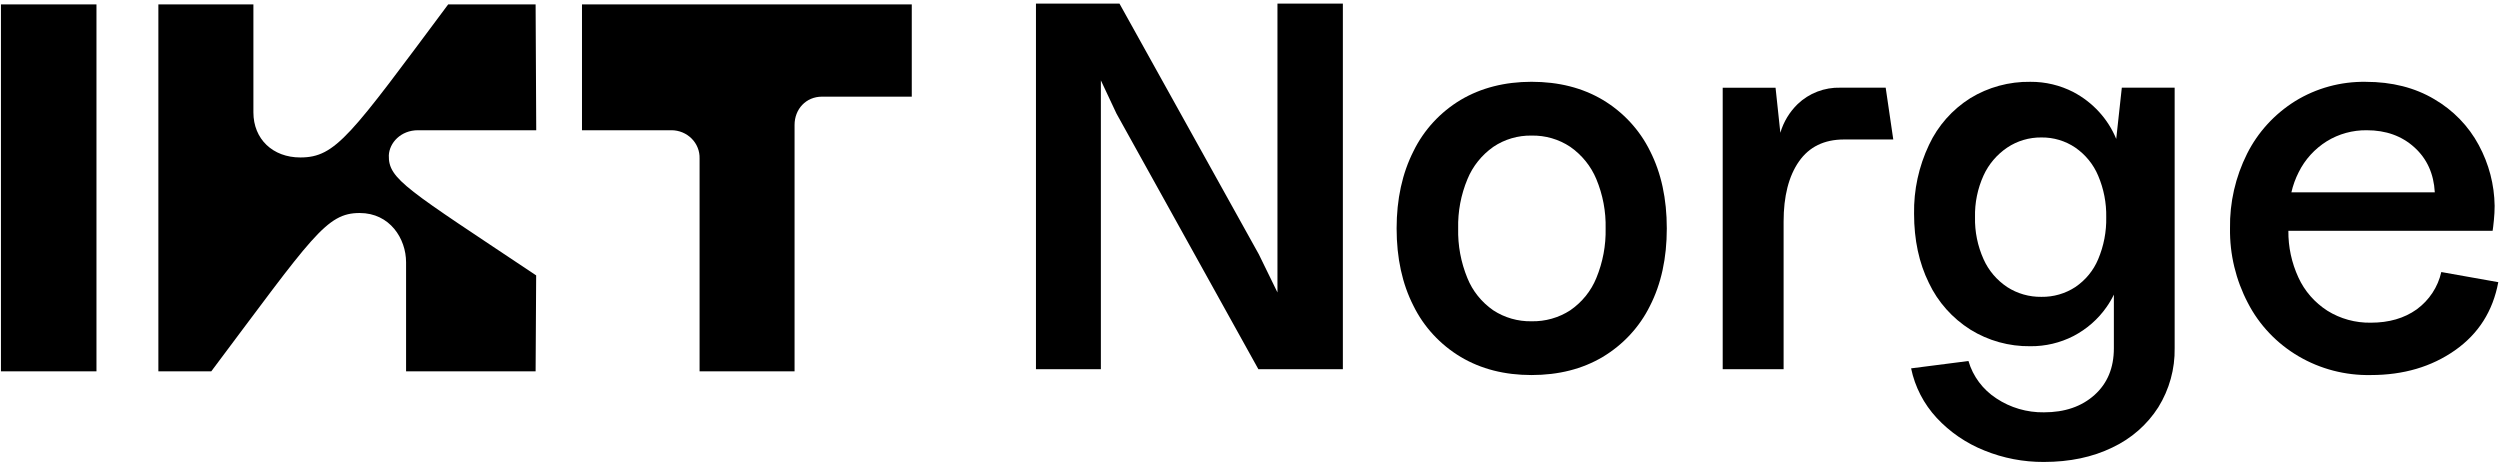
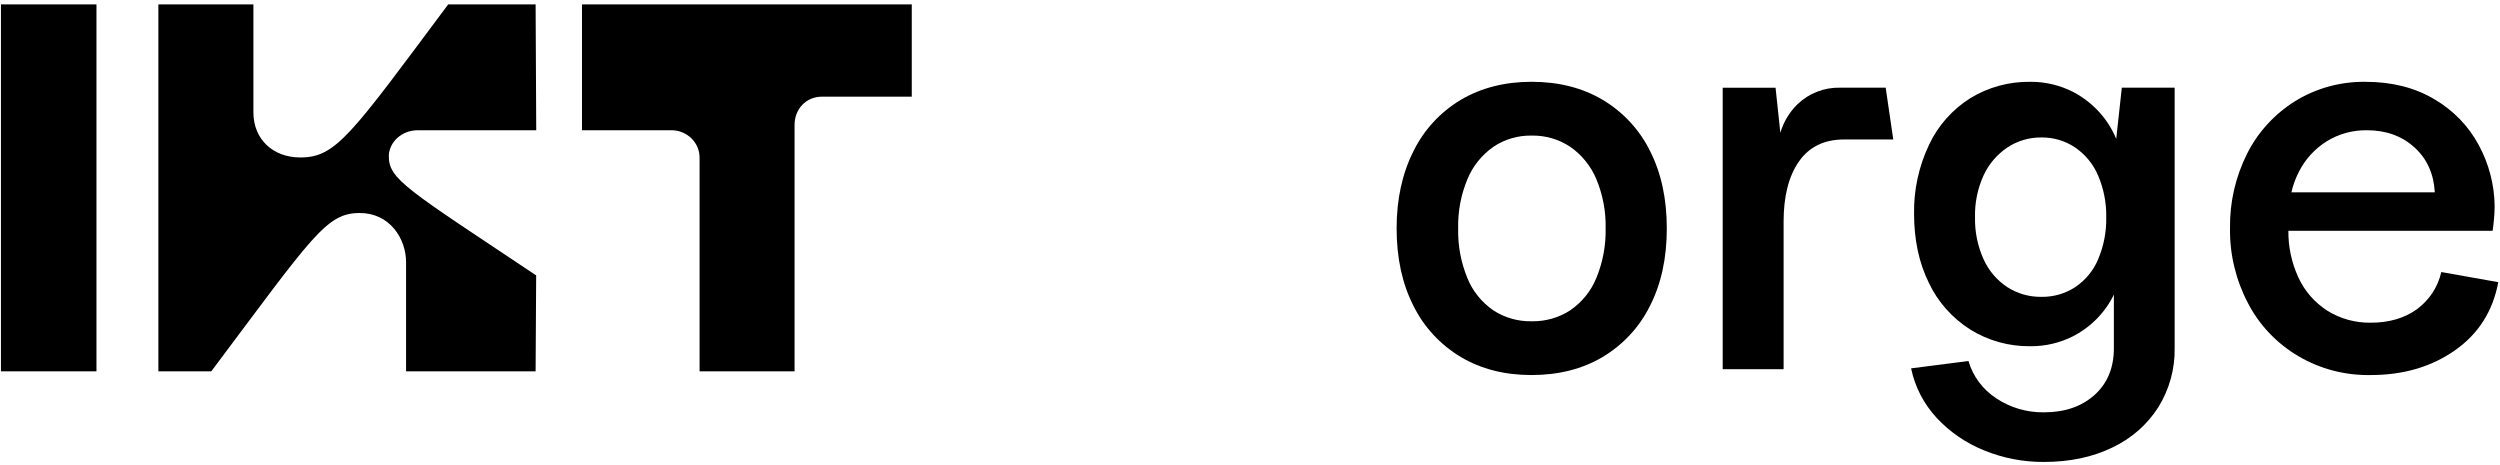
<svg xmlns="http://www.w3.org/2000/svg" fill="none" viewBox="0 0 172 32" height="32" width="172">
  <g clip-path="url(#clip0_372_514)" id="Hjem _ IKT Norge-0">
    <path fill="black" d="M6.637 0.302H0.065V25.547H6.637V0.302Z" id="Rectangle 5" />
    <path fill="black" d="M28.761 8.96H36.893L36.85 0.302H30.835C24.115 9.319 23.111 10.833 20.662 10.833C18.768 10.833 17.434 9.57 17.434 7.732V0.302H10.896V25.547H14.536C21.516 16.242 22.444 14.655 24.746 14.655C26.825 14.655 27.938 16.423 27.938 18.044V25.546H36.85L36.888 18.947C27.976 12.996 26.714 12.346 26.751 10.688C26.789 9.831 27.567 8.96 28.761 8.96Z" id="Path 4" />
    <path fill="black" d="M40.041 8.96H46.196C46.456 8.96 46.712 9.012 46.951 9.11C47.19 9.209 47.406 9.354 47.586 9.535C47.767 9.716 47.908 9.931 48.001 10.166C48.095 10.401 48.139 10.652 48.131 10.904V25.546H54.666V8.596C54.666 7.514 55.444 6.65 56.558 6.65H62.73V0.302H40.041V8.96Z" id="Path 5" />
-     <path fill="black" d="M87.889 20.12L86.609 17.499L77.021 0.25H71.274V25.399H75.74V5.529L76.813 7.814L86.575 25.399H92.389V0.25H87.889V20.12Z" id="Path 6" />
    <path fill="black" d="M110.268 6.87C108.87 6.041 107.238 5.627 105.37 5.627C103.523 5.629 101.9 6.044 100.5 6.87C99.088 7.717 97.958 8.944 97.247 10.402C96.475 11.927 96.088 13.697 96.087 15.713C96.087 17.753 96.474 19.529 97.247 21.042C97.961 22.494 99.091 23.715 100.501 24.56C101.896 25.389 103.517 25.803 105.365 25.803C107.233 25.803 108.866 25.389 110.263 24.56C111.672 23.716 112.802 22.496 113.517 21.046C114.289 19.536 114.676 17.76 114.676 15.717C114.676 13.674 114.291 11.897 113.522 10.388C112.808 8.936 111.679 7.715 110.269 6.87H110.268ZM109.827 19.13C109.463 20.023 108.84 20.794 108.033 21.349C107.246 21.86 106.315 22.124 105.368 22.104C104.432 22.121 103.514 21.857 102.737 21.349C101.934 20.793 101.314 20.022 100.955 19.13C100.509 18.045 100.294 16.884 100.322 15.717C100.295 14.554 100.512 13.399 100.962 12.321C101.327 11.432 101.946 10.662 102.744 10.101C103.516 9.582 104.437 9.311 105.375 9.328C106.323 9.31 107.252 9.58 108.033 10.101C108.835 10.662 109.457 11.431 109.827 12.321C110.276 13.398 110.494 14.554 110.467 15.716C110.493 16.884 110.275 18.045 109.827 19.129V19.13Z" id="Path 7" />
    <path fill="black" d="M126.624 6.032C126.08 6.017 125.539 6.109 125.034 6.303C124.528 6.497 124.068 6.788 123.681 7.159C123.117 7.708 122.706 8.388 122.488 9.135L122.158 6.034H118.522V25.399H122.712V15.246C122.712 13.497 123.064 12.118 123.767 11.11C124.47 10.102 125.503 9.598 126.866 9.596H130.257L129.735 6.032H126.624Z" id="Path 8" />
    <path fill="black" d="M145.596 9.557C145.031 8.181 143.988 7.041 142.649 6.335C141.738 5.865 140.722 5.622 139.69 5.629C138.229 5.607 136.792 5.998 135.555 6.755C134.312 7.54 133.327 8.655 132.716 9.967C132.011 11.453 131.66 13.073 131.688 14.709C131.688 16.502 132.028 18.088 132.708 19.467C133.328 20.778 134.318 21.891 135.564 22.678C136.794 23.442 138.228 23.839 139.689 23.82C140.719 23.829 141.736 23.59 142.647 23.123C143.565 22.647 144.349 21.96 144.932 21.123C145.123 20.852 145.291 20.567 145.434 20.269V23.962C145.434 25.307 144.99 26.378 144.102 27.175C143.213 27.972 142.053 28.369 140.622 28.368C139.456 28.384 138.313 28.05 137.351 27.41C136.416 26.802 135.735 25.89 135.43 24.837L131.484 25.343C131.746 26.614 132.355 27.793 133.249 28.756C134.158 29.732 135.28 30.498 136.533 30.998C137.826 31.523 139.215 31.79 140.617 31.782C142.395 31.782 143.964 31.452 145.325 30.791C146.631 30.178 147.729 29.216 148.492 28.018C149.252 26.791 149.642 25.38 149.616 23.948V6.032H145.981L145.596 9.557ZM144.354 17.835C144.032 18.608 143.485 19.274 142.78 19.751C142.092 20.201 141.279 20.436 140.449 20.423C139.613 20.435 138.792 20.201 138.096 19.751C137.379 19.274 136.815 18.61 136.469 17.835C136.06 16.924 135.859 15.937 135.881 14.943C135.858 13.955 136.059 12.974 136.469 12.069C136.821 11.299 137.384 10.636 138.096 10.154C138.787 9.691 139.609 9.448 140.449 9.457C141.282 9.447 142.097 9.691 142.78 10.154C143.483 10.64 144.029 11.311 144.354 12.088C144.739 12.993 144.928 13.966 144.909 14.945C144.93 15.935 144.741 16.918 144.354 17.834V17.835Z" id="Path 9" />
    <path fill="black" d="M167.961 18.716C167.732 19.743 167.13 20.656 166.266 21.288C165.412 21.896 164.362 22.201 163.115 22.201C162.055 22.22 161.013 21.933 160.122 21.377C159.247 20.815 158.555 20.022 158.13 19.091C157.664 18.081 157.428 16.985 157.44 15.879H171.492C171.516 15.745 171.544 15.504 171.579 15.156C171.613 14.826 171.63 14.495 171.631 14.164C171.612 12.706 171.238 11.274 170.54 9.983C169.839 8.675 168.779 7.581 167.477 6.823C166.138 6.029 164.569 5.631 162.769 5.63C161.049 5.601 159.359 6.063 157.907 6.957C156.485 7.846 155.342 9.096 154.601 10.572C153.798 12.173 153.395 13.936 153.425 15.716C153.4 17.497 153.822 19.257 154.654 20.843C155.436 22.363 156.647 23.636 158.145 24.514C159.643 25.392 161.366 25.839 163.116 25.803C165.353 25.803 167.281 25.237 168.898 24.105C170.515 22.972 171.51 21.409 171.882 19.413L167.961 18.716ZM158.149 11.849C158.579 10.977 159.25 10.238 160.088 9.715C160.91 9.21 161.866 8.948 162.839 8.961C164.154 8.961 165.244 9.353 166.11 10.137C166.976 10.921 167.444 11.952 167.514 13.231H157.648C157.757 12.753 157.925 12.289 158.149 11.849Z" id="Path 10" />
  </g>
  <defs>
    <clipPath id="clip0_372_514">
      <rect transform="translate(0.065 0.25)" fill="white" height="31.532" width="171.817" />
    </clipPath>
  </defs>
</svg>